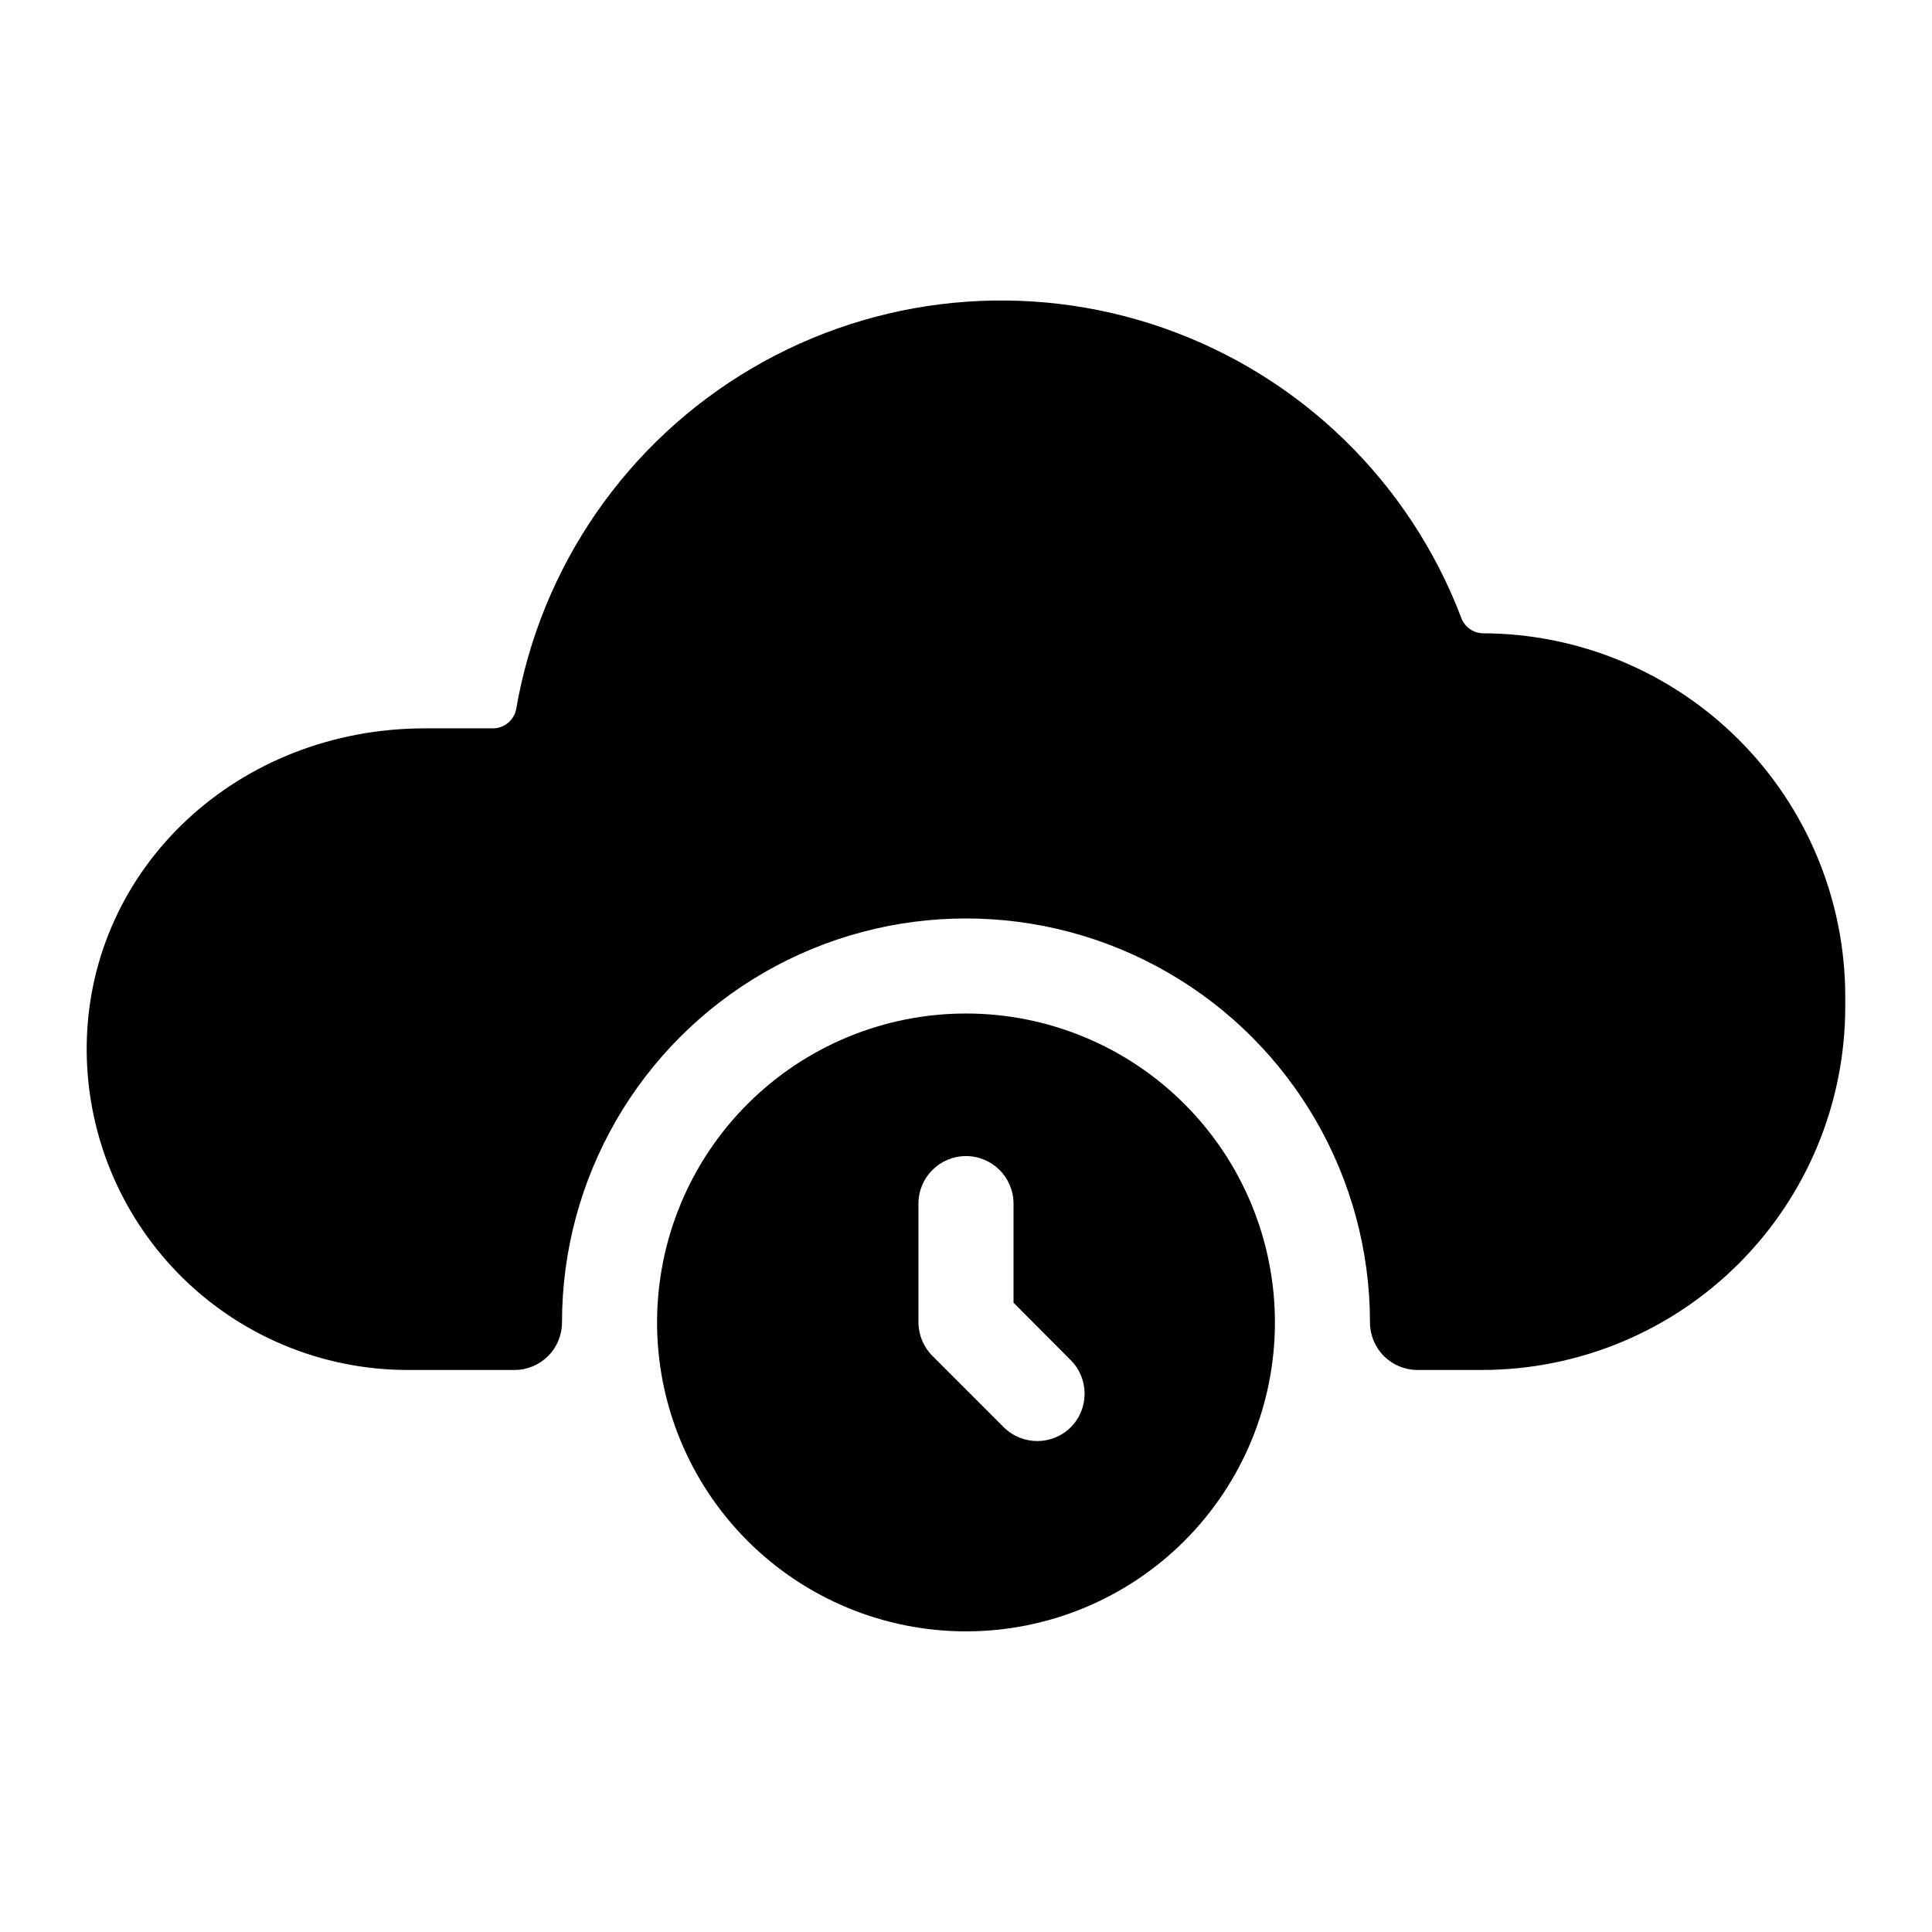
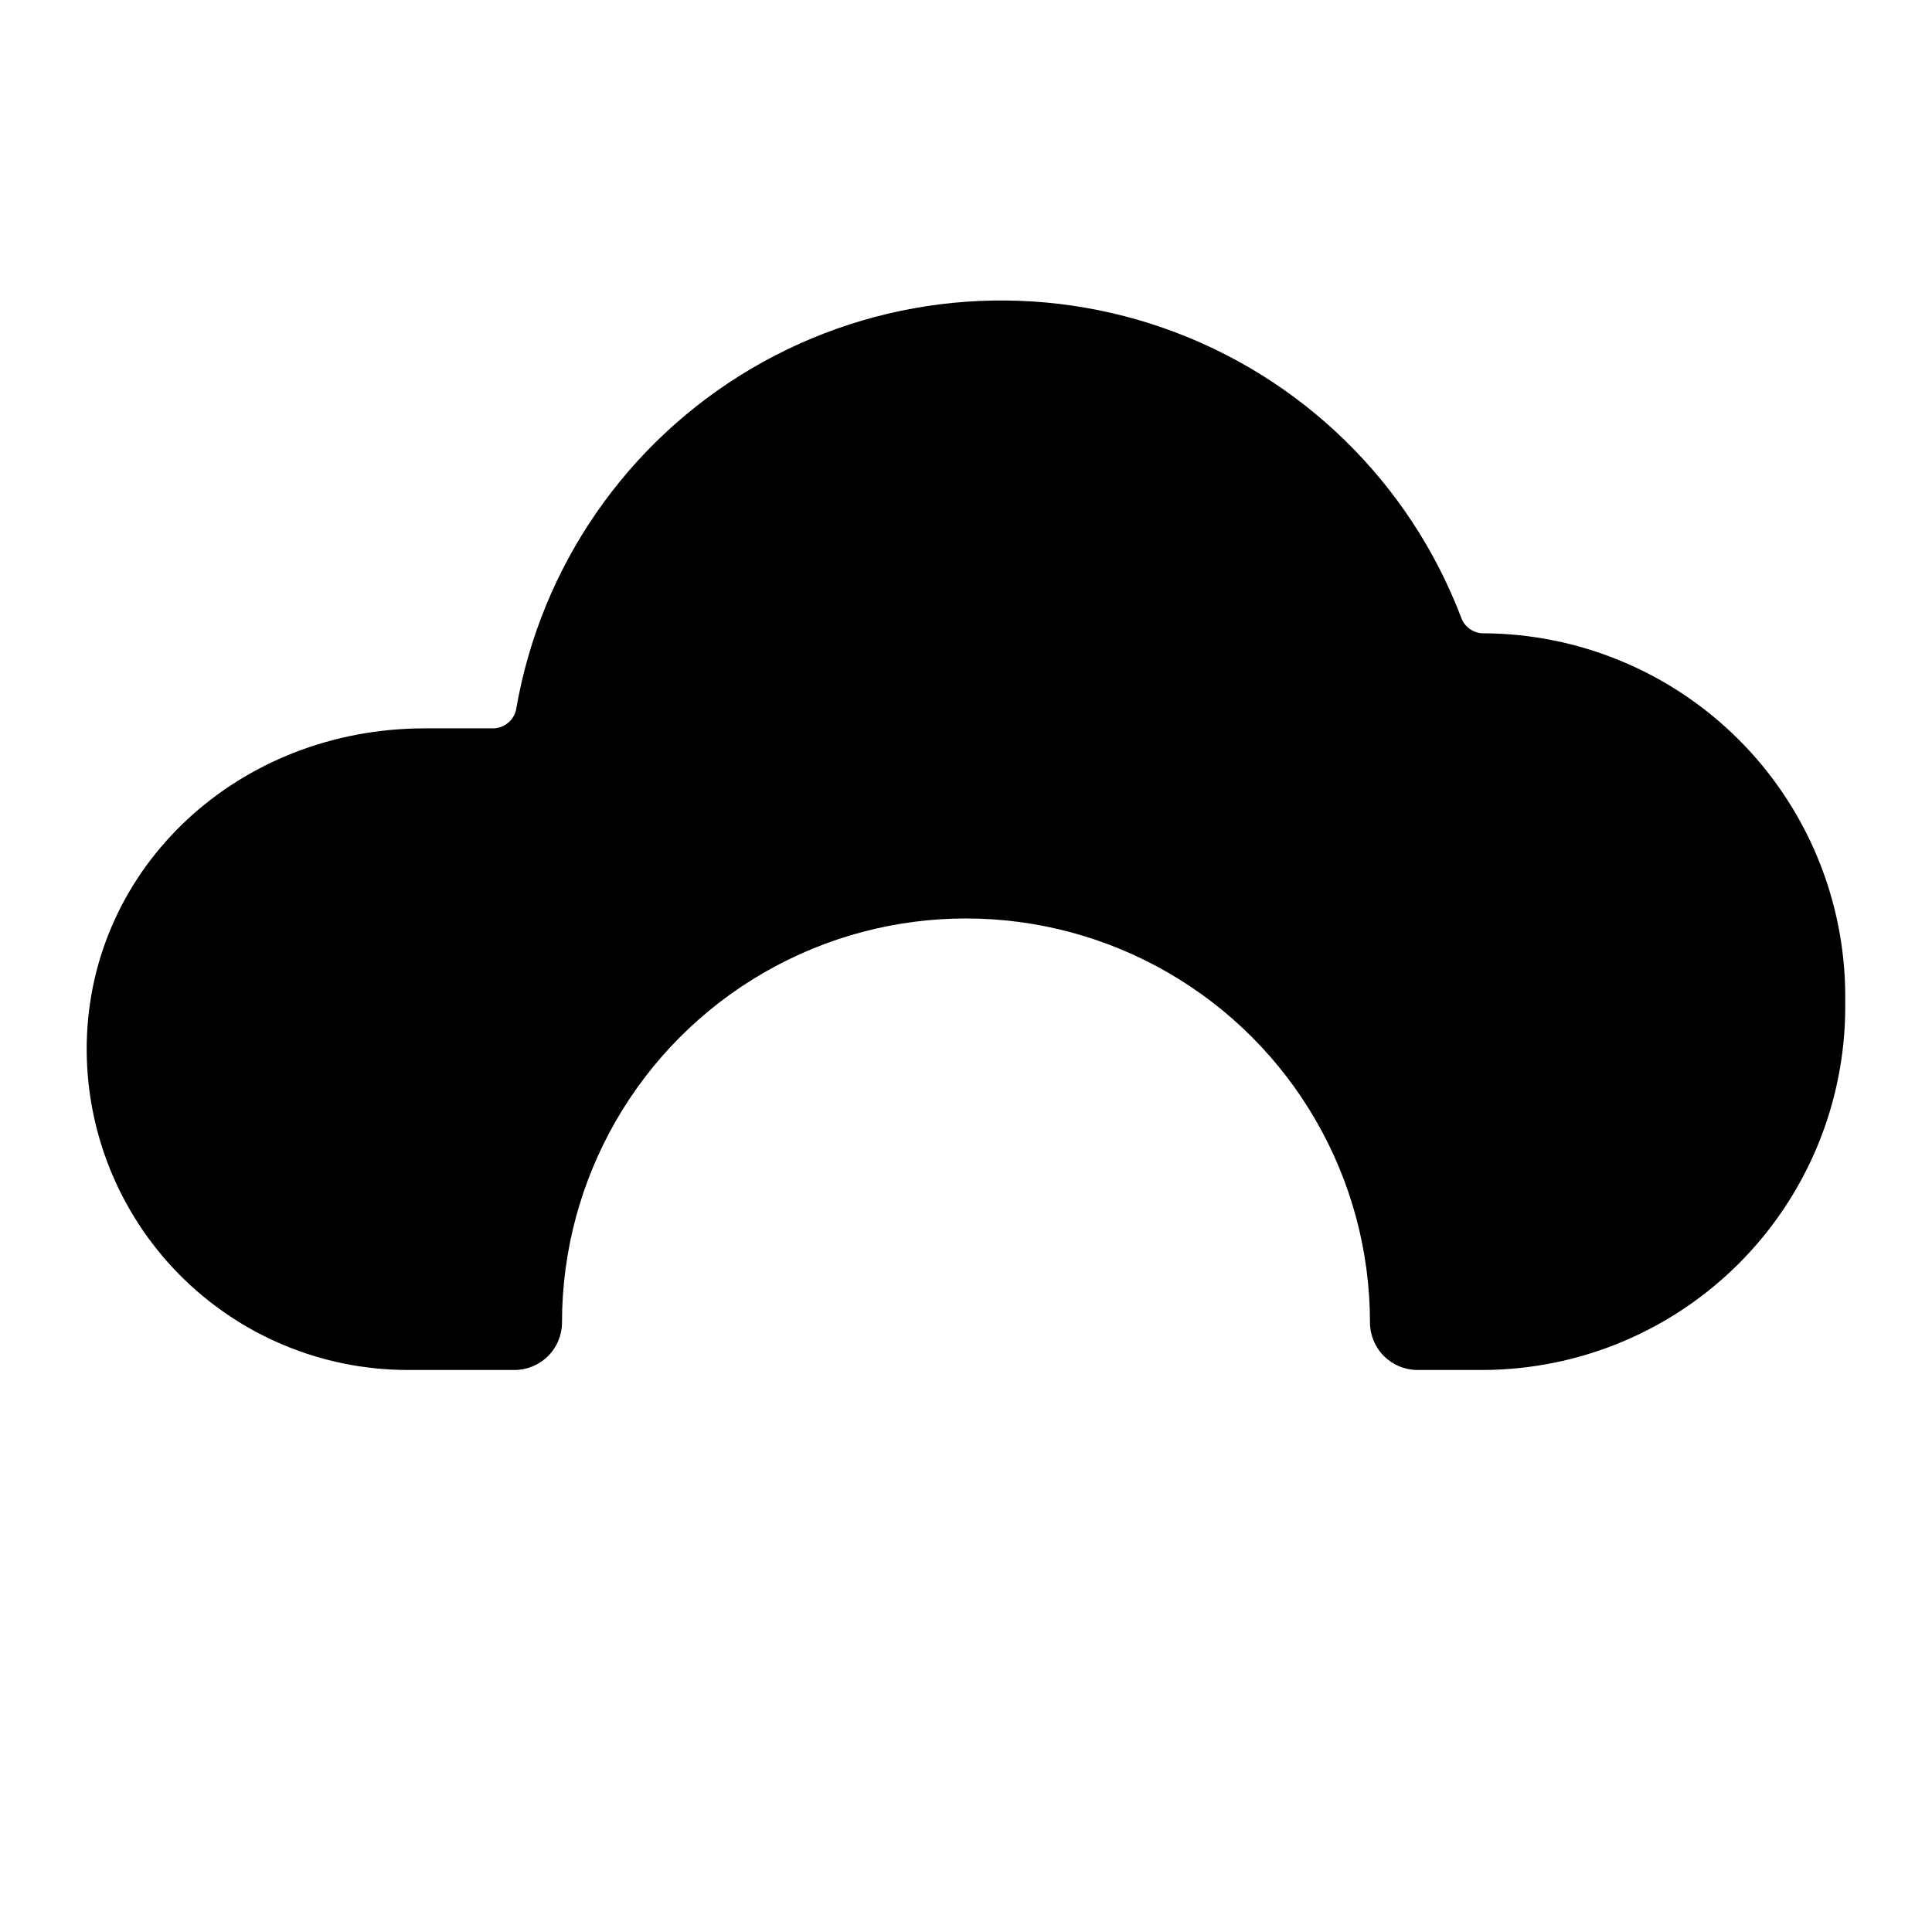
<svg xmlns="http://www.w3.org/2000/svg" fill="#000000" width="800px" height="800px" version="1.1" viewBox="144 144 512 512">
  <g>
-     <path d="m400 412.59c-21.715 0-42.539 8.625-57.891 23.98-15.355 15.352-23.98 36.176-23.98 57.887 0 21.715 8.625 42.539 23.98 57.891 15.352 15.355 36.176 23.98 57.891 23.98 21.711 0 42.535-8.625 57.887-23.98 15.355-15.352 23.98-36.176 23.98-57.891 0-21.711-8.625-42.535-23.98-57.887-15.352-15.355-36.176-23.98-57.887-23.98zm27.773 109.64h-0.004c-4.91 4.883-12.844 4.883-17.758 0l-18.895-18.895v0.004c-2.363-2.352-3.699-5.547-3.715-8.883v-31.484c0-6.957 5.641-12.598 12.598-12.598 6.953 0 12.594 5.641 12.594 12.598v26.262l15.176 15.242v-0.004c4.887 4.91 4.887 12.848 0 17.758z" />
    <path d="m536.85 311.83c-2.594-0.125-4.844-1.824-5.668-4.281-13.688-35.863-42.477-63.875-78.699-76.574-36.223-12.699-76.203-8.797-109.29 10.664-33.086 19.465-55.914 52.512-62.41 90.344-0.609 2.981-3.258 5.098-6.297 5.039h-17.887c-49.375 0-88.734 36.652-89.613 83.441-0.406 22.816 8.367 44.836 24.355 61.121 15.984 16.281 37.844 25.457 60.66 25.473h28.34c3.34 0 6.543-1.328 8.906-3.691 2.363-2.359 3.688-5.562 3.688-8.906 0-38.246 20.406-73.59 53.531-92.715s73.934-19.125 107.06 0 53.531 54.469 53.531 92.715c0 3.344 1.328 6.547 3.688 8.906 2.363 2.363 5.566 3.691 8.906 3.691h17.195c25.492-0.035 49.934-10.176 67.961-28.203 18.027-18.027 28.168-42.469 28.203-67.961v-2.898c-0.035-25.492-10.176-49.934-28.203-67.961s-42.469-28.172-67.961-28.203z" />
  </g>
</svg>